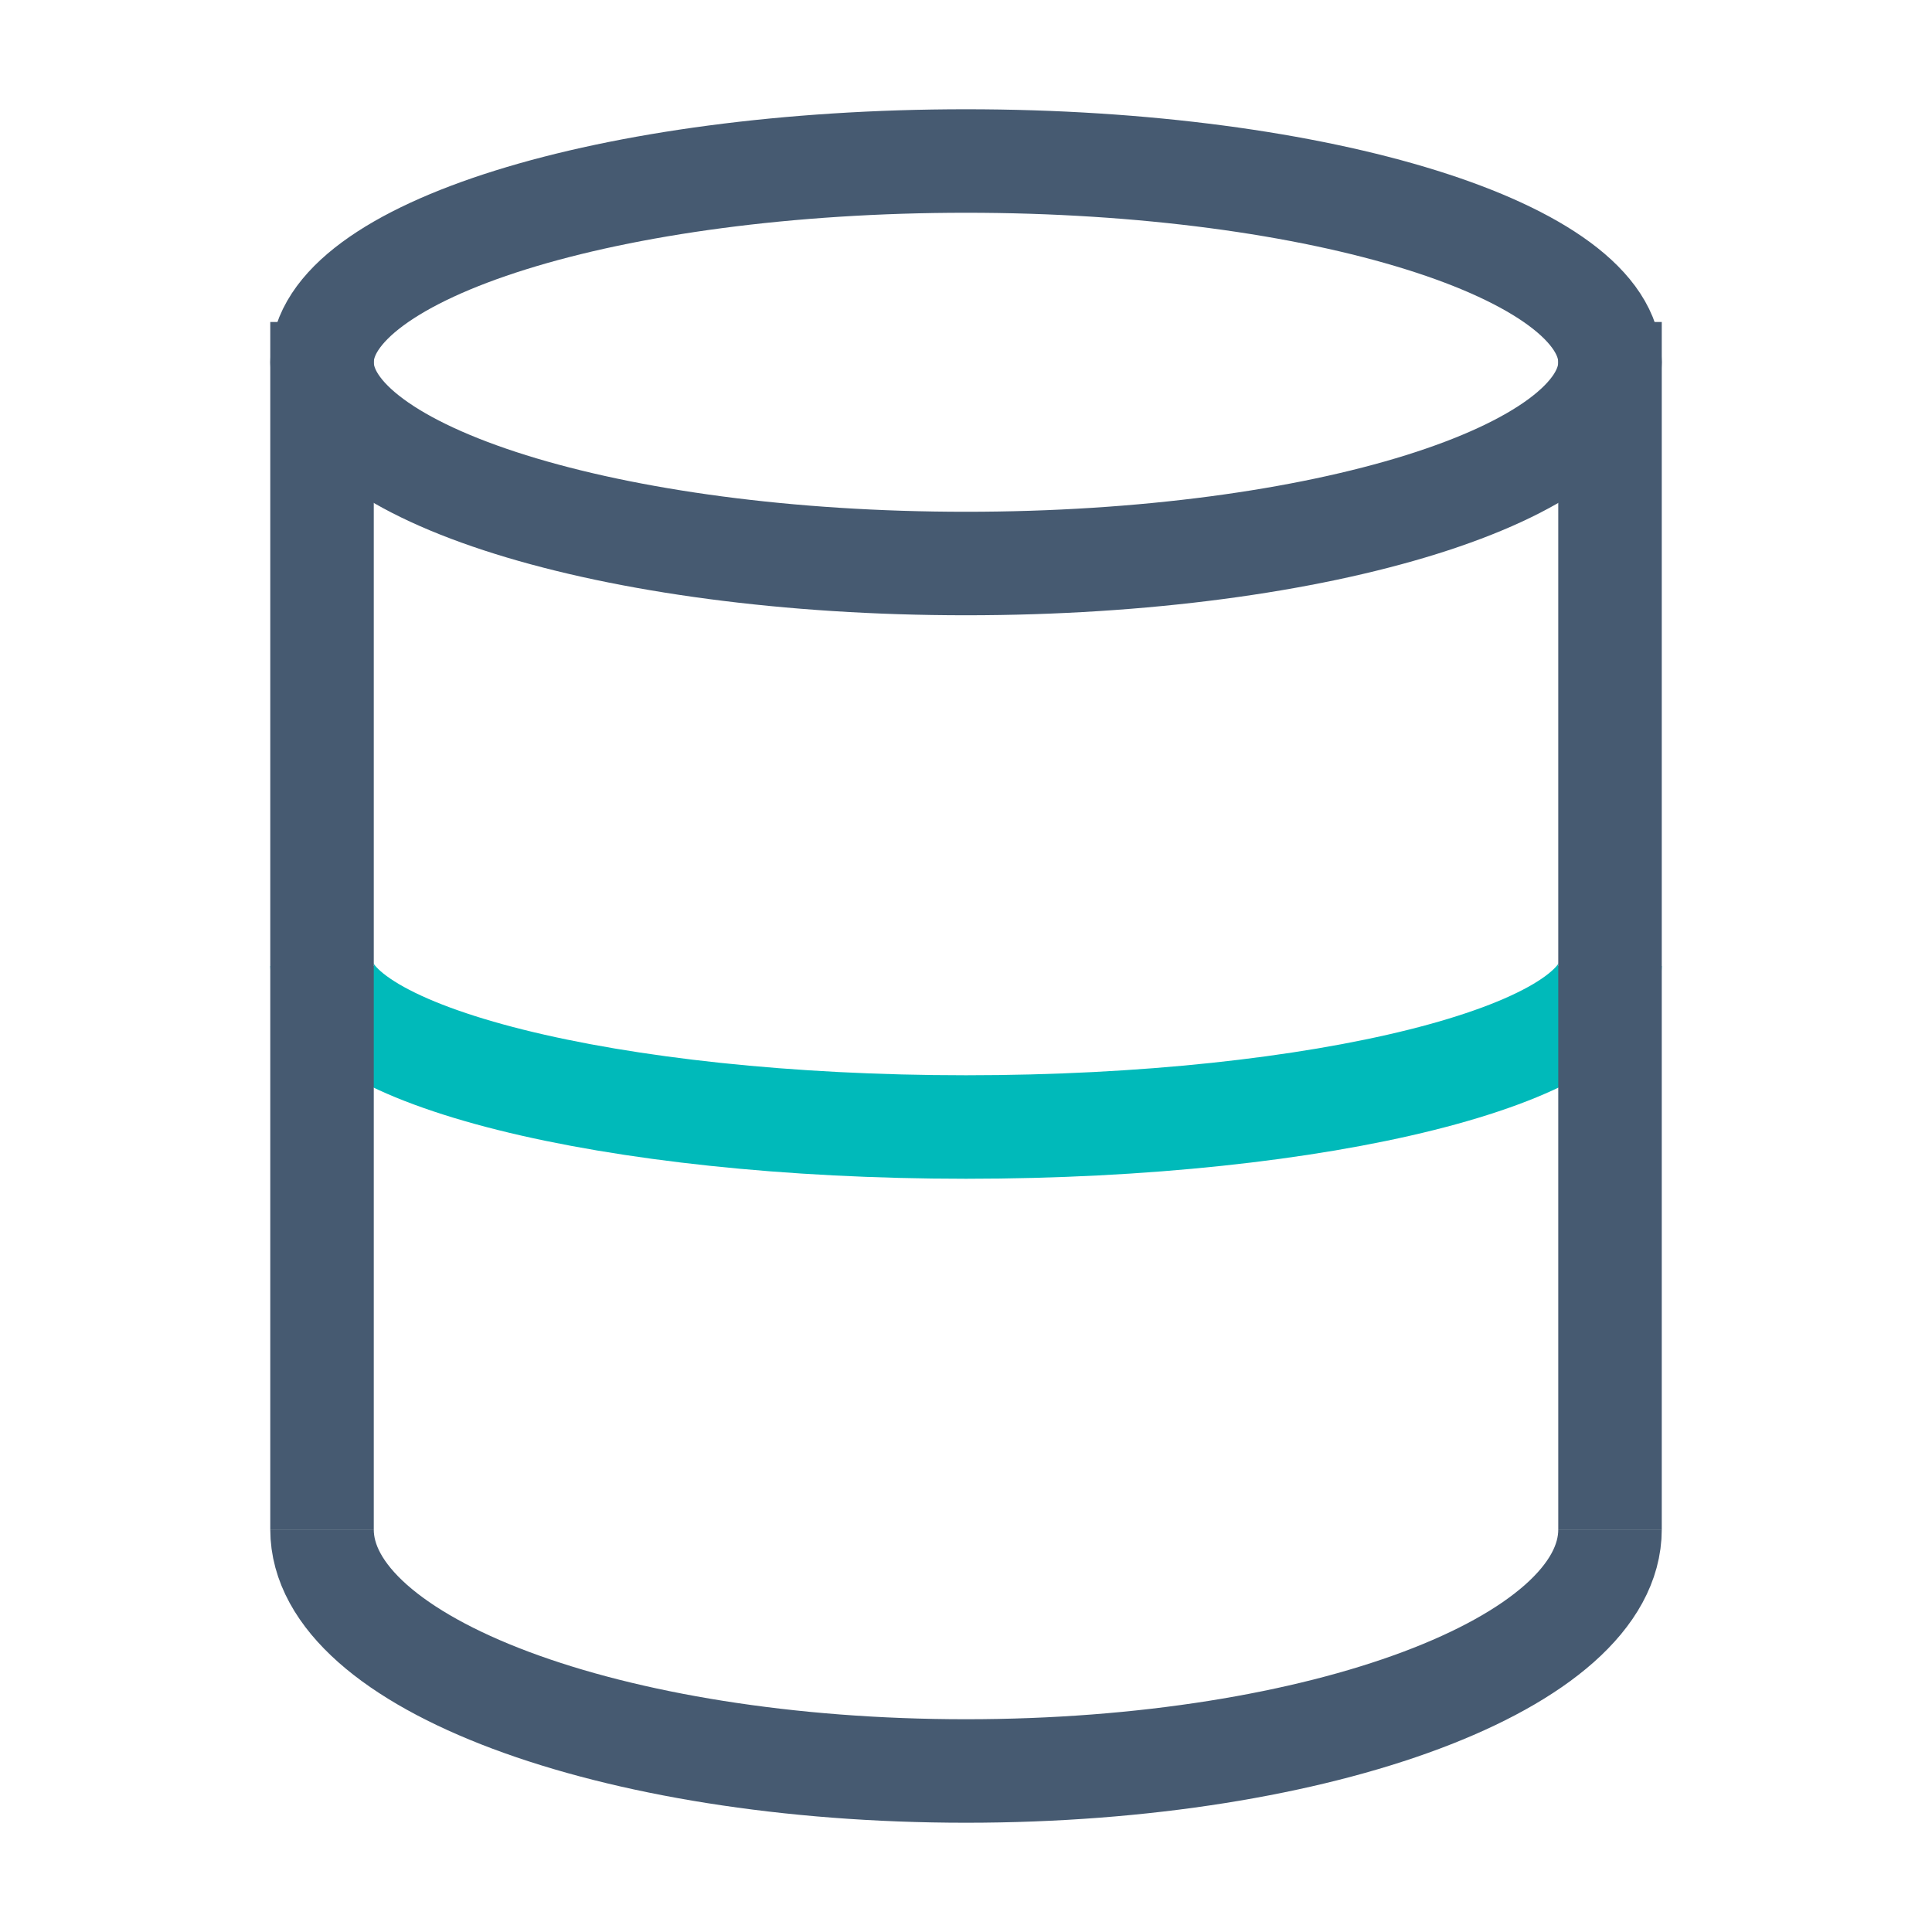
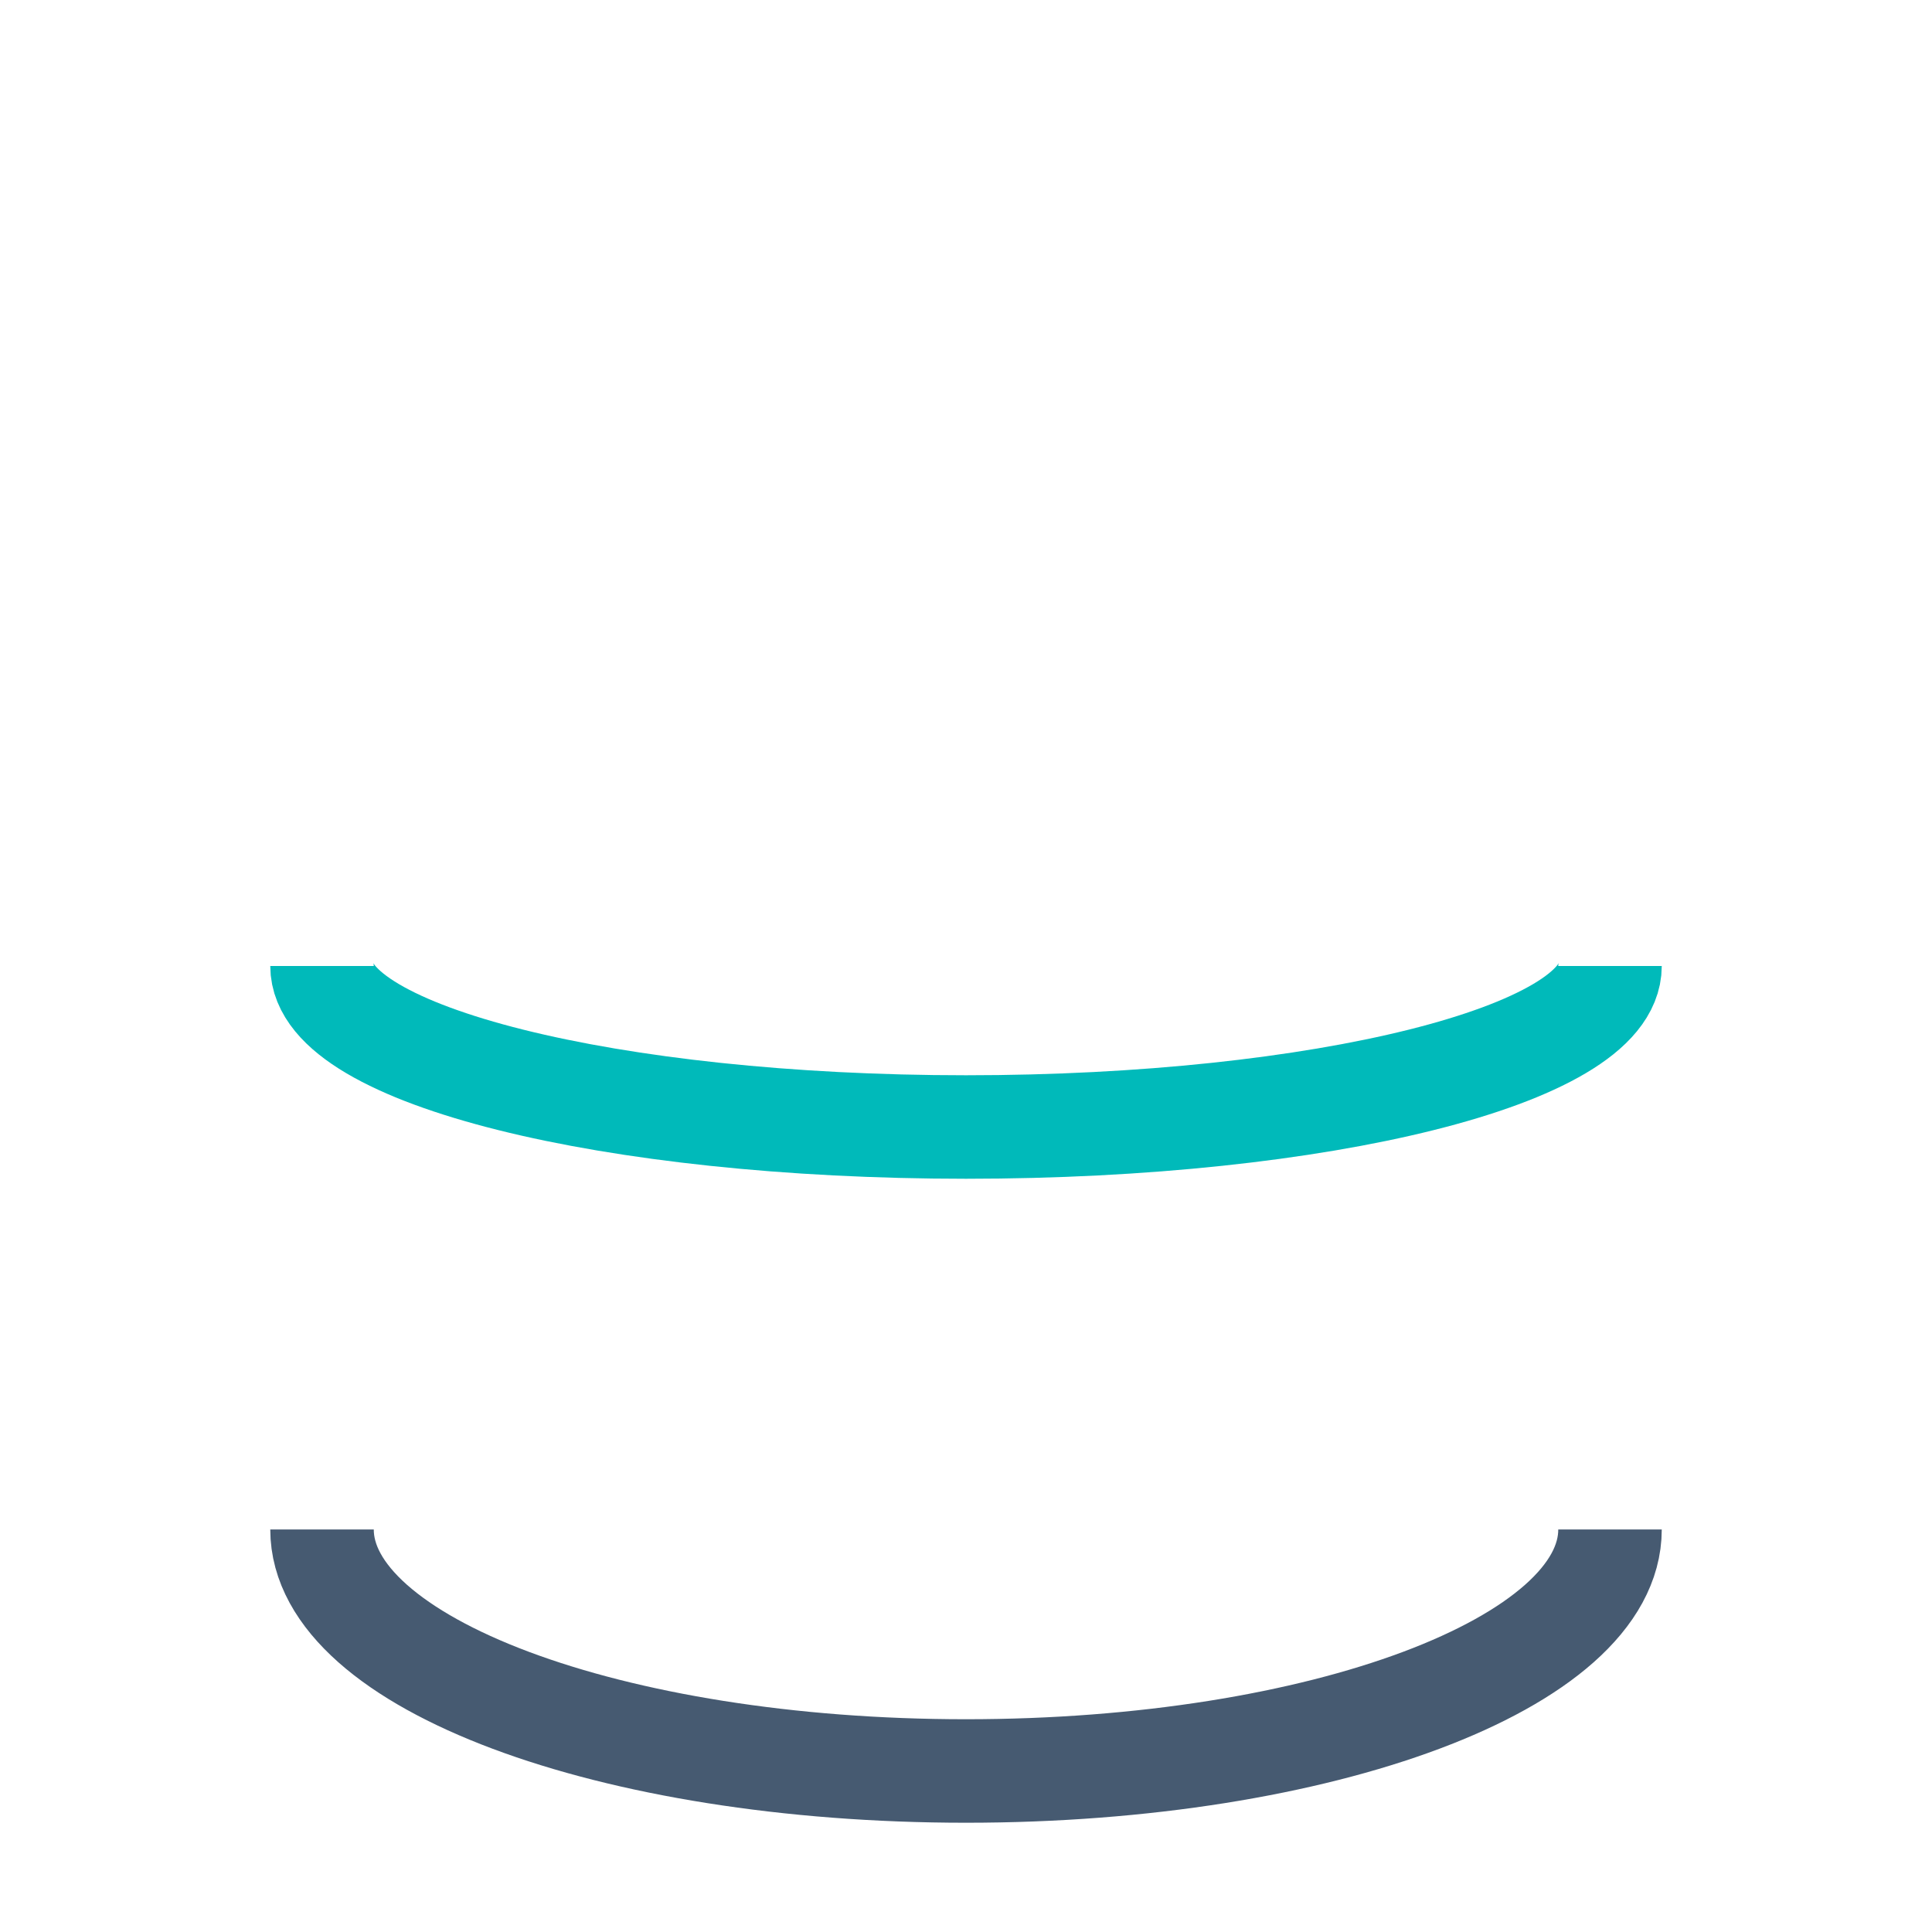
<svg xmlns="http://www.w3.org/2000/svg" width="56" height="56" viewBox="0 0 56 56" fill="none">
  <path d="M46.667 28C46.667 30.577 38.309 32.667 28 32.667C17.691 32.667 9.334 30.577 9.334 28" stroke="#00BABA" stroke-width="3" />
-   <path d="M46.667 9.333V44.333M9.334 44.333V9.333" stroke="#465A71" stroke-width="3" />
-   <path d="M28 16.334C38.309 16.334 46.667 13.722 46.667 10.5C46.667 7.279 38.309 4.667 28 4.667C17.691 4.667 9.334 7.279 9.334 10.5C9.334 13.722 17.691 16.334 28 16.334Z" stroke="#465A71" stroke-width="3" />
  <path d="M46.667 44.333C46.667 48.199 38.309 51.333 28 51.333C17.691 51.333 9.334 48.199 9.334 44.333" stroke="#465A71" stroke-width="3" />
</svg>